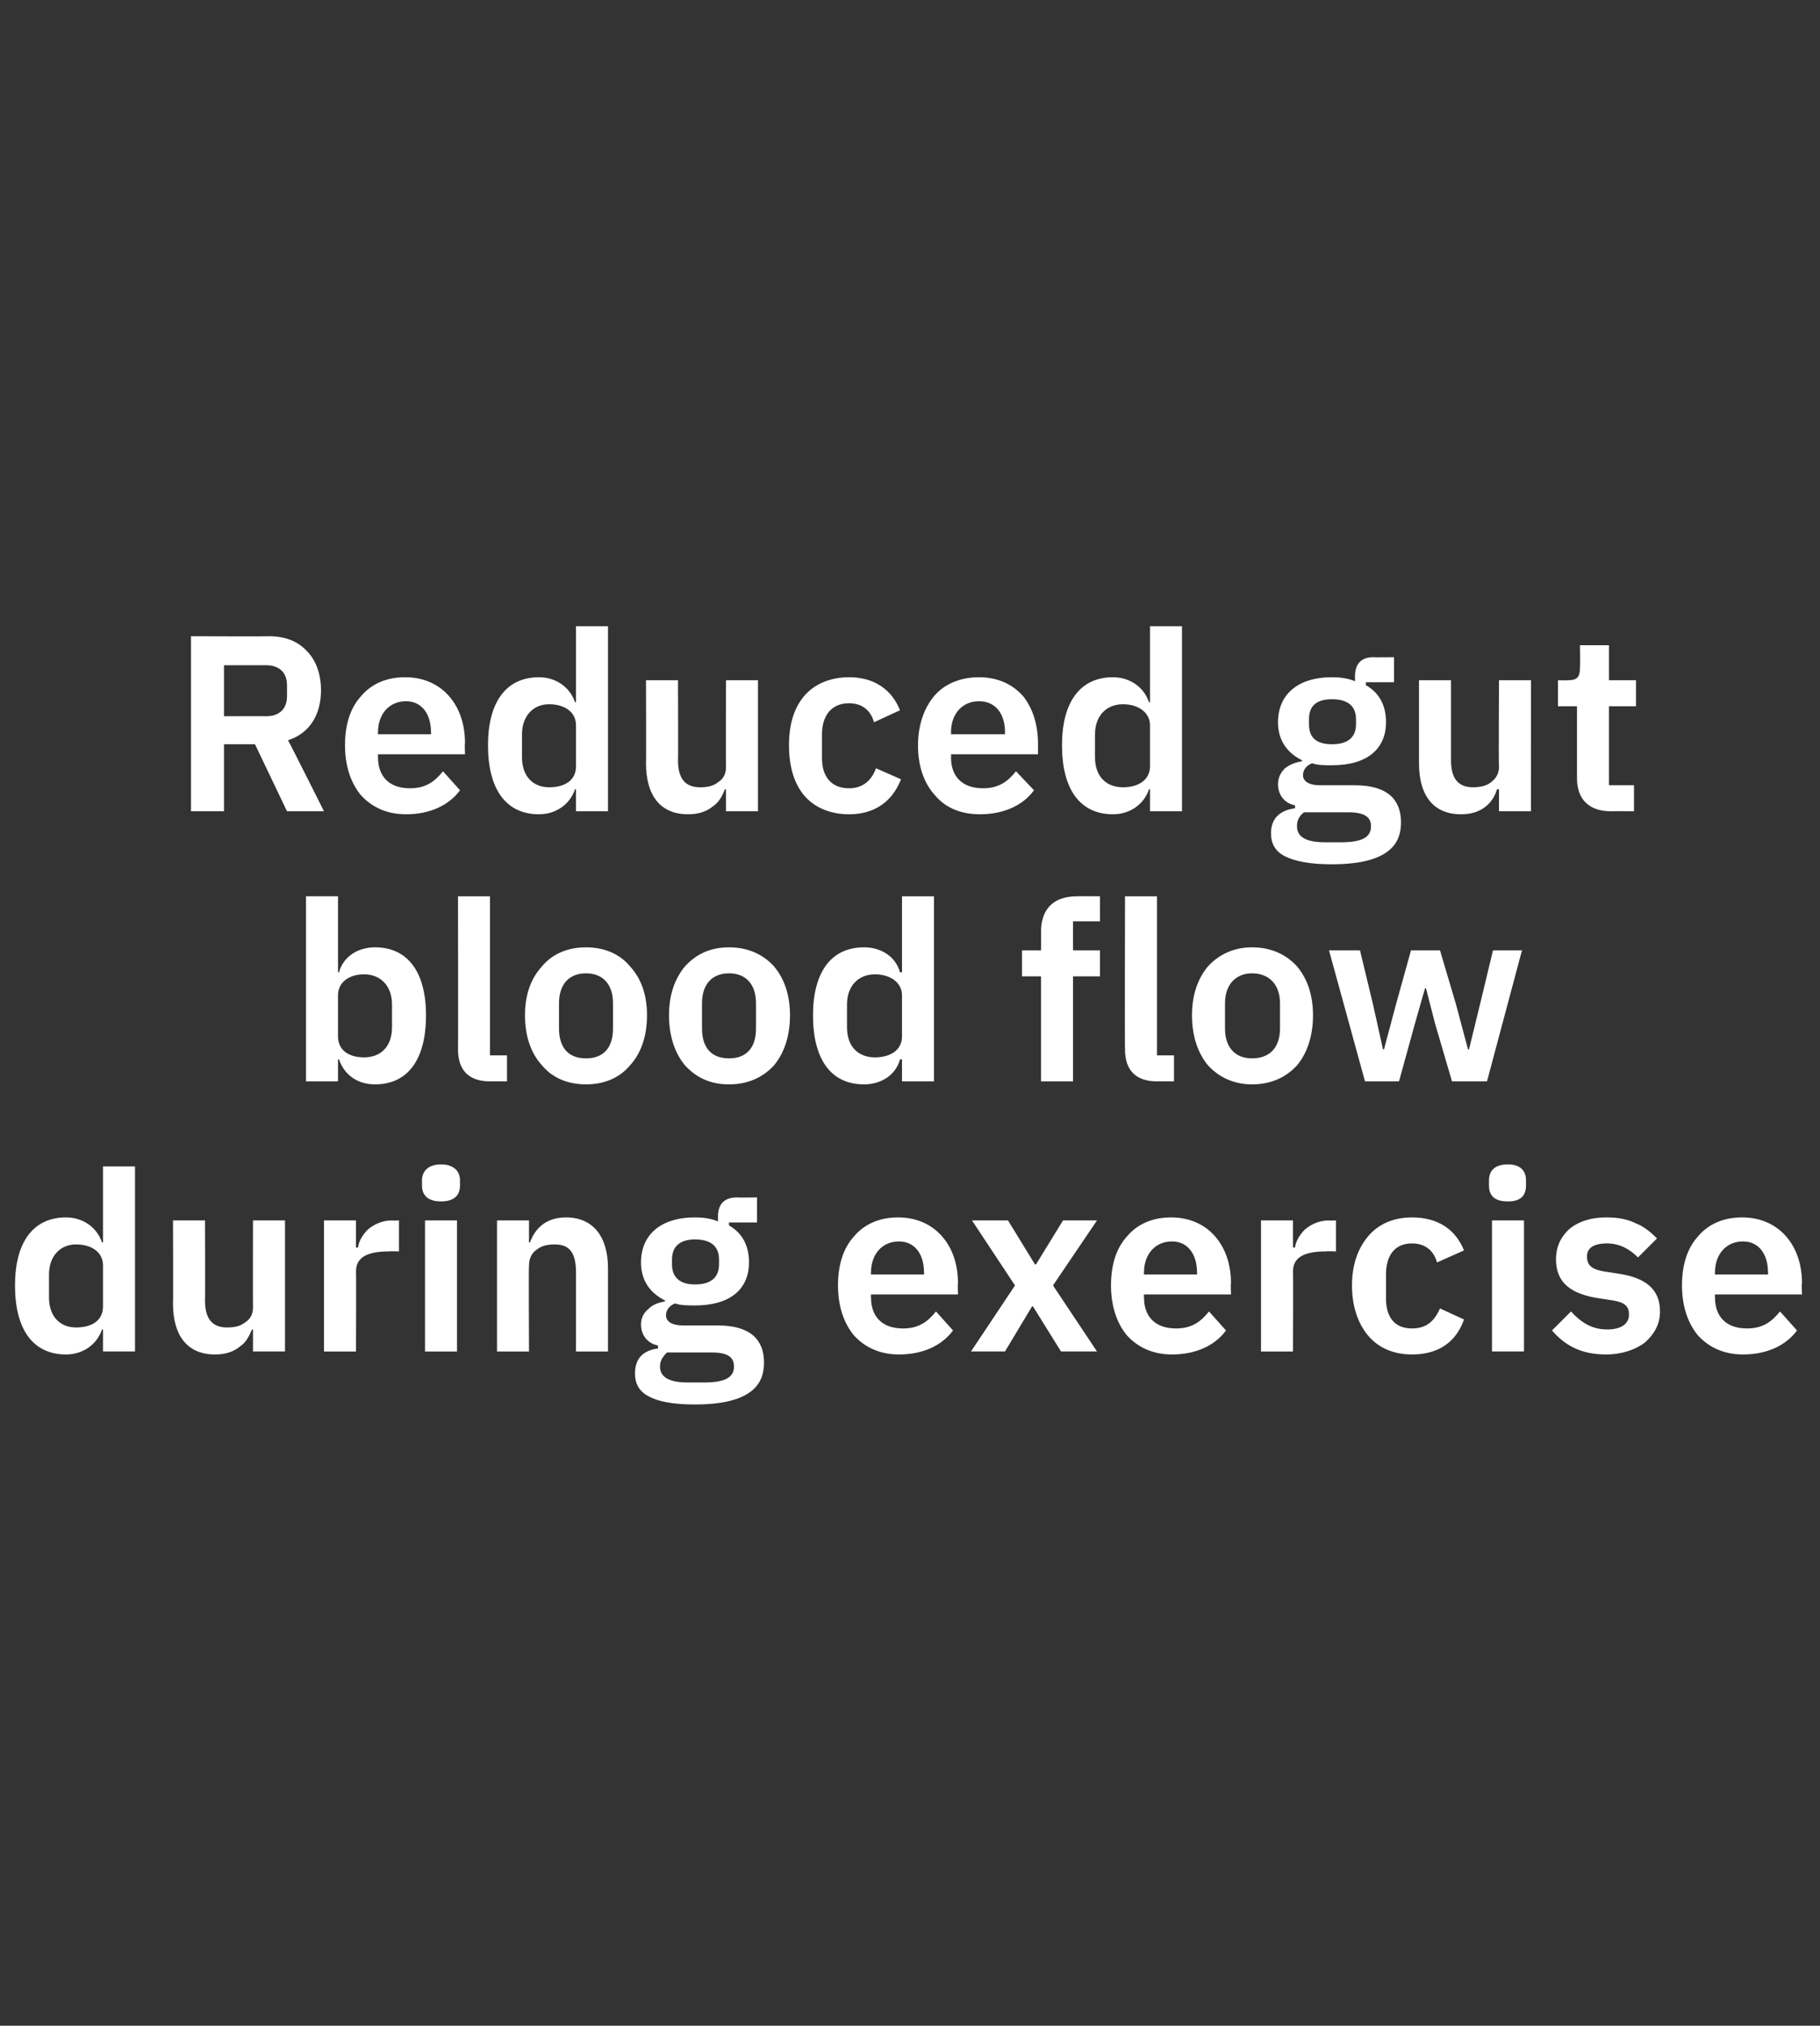
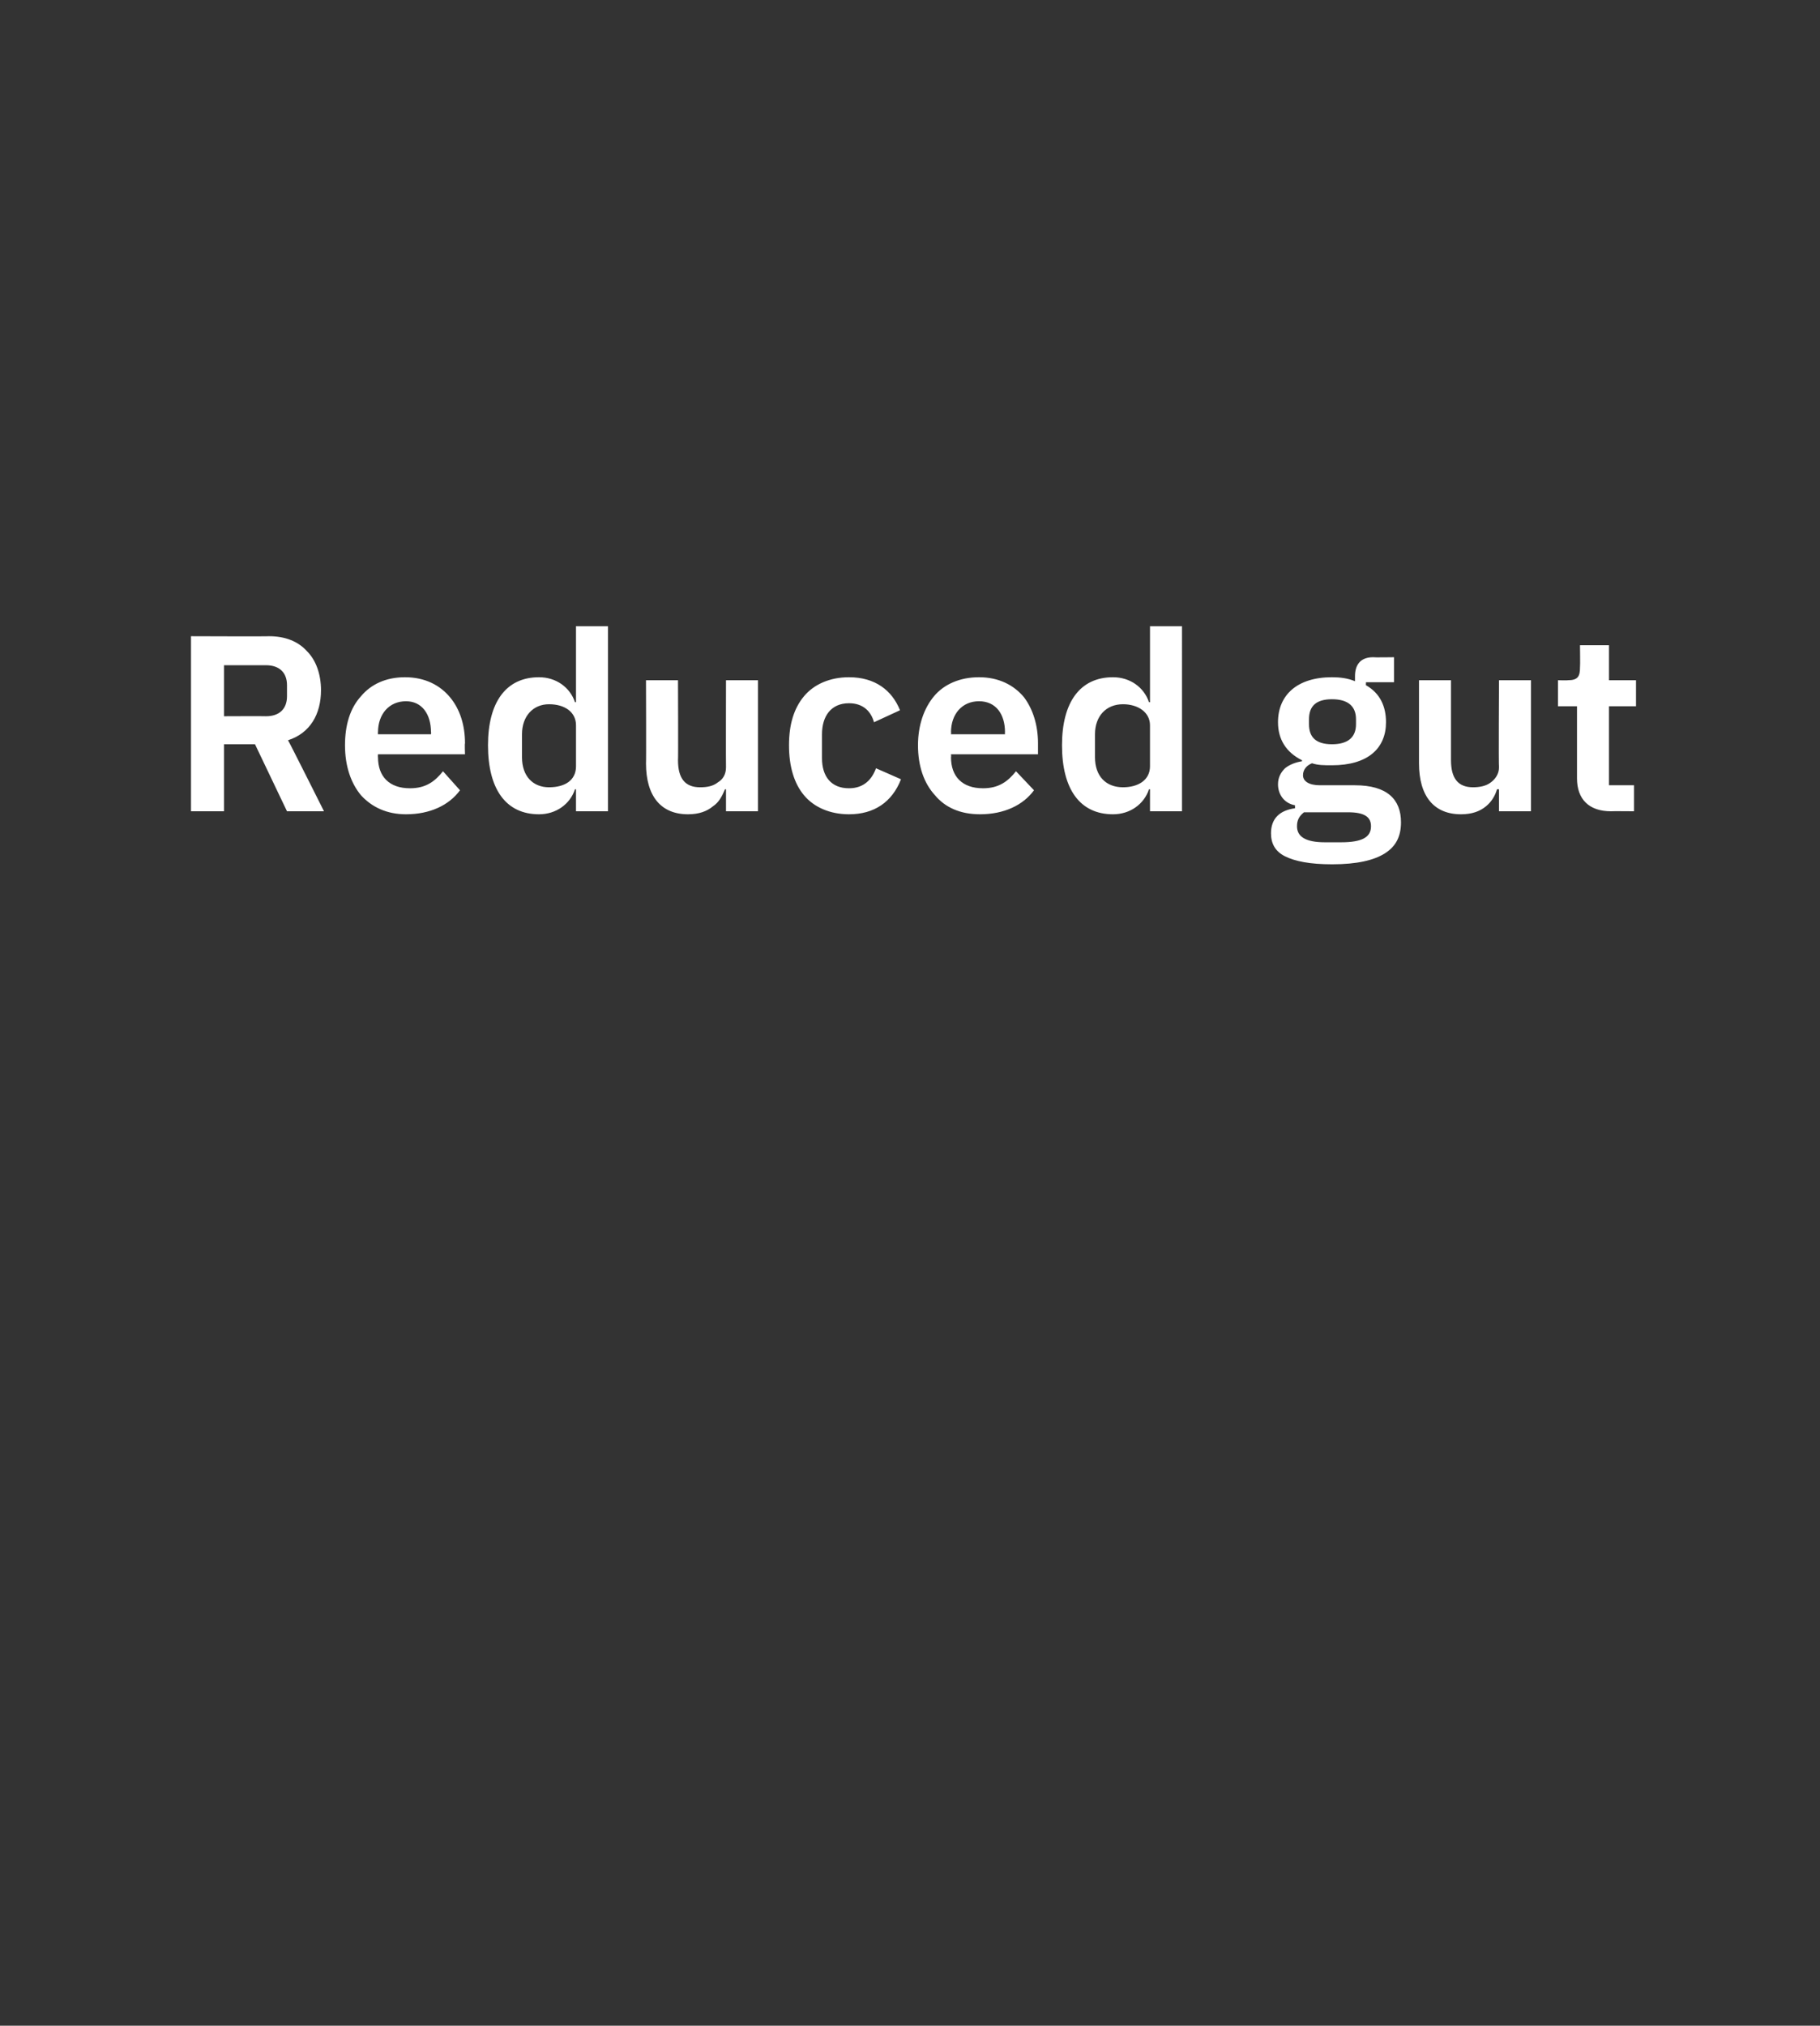
<svg xmlns="http://www.w3.org/2000/svg" version="1.1" width="182px" height="202.5px" viewBox="0 -1 182 202.5" style="top:-1px">
  <rect x="0" y="-1" width="182" height="202.5" fill="#333333" stroke="none" />
  <desc>Reduced gut blood flow during exercise</desc>
  <defs />
  <g id="Polygon185356">
-     <path d="m10.3 134.1h3.2v-18.5h-3.2v7.6s-.09-.02-.1 0c-.5-1.5-1.9-2.5-3.6-2.5c-3.3 0-5.1 2.5-5.1 6.8c0 4.4 1.8 6.9 5.1 6.9c1.7 0 3.1-1 3.6-2.5h.1v2.2zm-5.4-5.4v-2.3c0-1.8 1.1-3 2.7-3c1.6 0 2.7.8 2.7 2.1v4.1c0 1.4-1.1 2.1-2.7 2.1c-1.6 0-2.7-1.1-2.7-3zm20.4 5.4h3.2V121h-3.2s-.02 8.66 0 8.7c0 .7-.3 1.2-.8 1.5c-.5.4-1.1.5-1.8.5c-1.5 0-2.2-.9-2.2-2.7c.03-.04 0-8 0-8h-3.2s.03 8.28 0 8.3c0 3.3 1.5 5.1 4.2 5.1c1.1 0 1.9-.3 2.5-.8c.6-.4.9-1 1.2-1.7h.1v2.2zm10.3 0s.03-8.02 0-8c0-1.4 1.1-2 3.3-2c.01-.04 1 0 1 0V121s-.69.03-.7 0c-1 0-1.8.4-2.4.9c-.5.5-.9 1.1-1 1.8c-.04.03-.2 0-.2 0V121h-3.2v13.1h3.2zM46 117.5v-.5c0-.9-.6-1.6-1.9-1.6c-1.3 0-1.9.7-1.9 1.6v.5c0 1 .6 1.6 1.9 1.6c1.3 0 1.9-.6 1.9-1.6zm-3.5 16.6h3.2V121h-3.2v13.1zm10.4 0s-.04-8.64 0-8.6c0-.7.3-1.3.8-1.6c.5-.4 1.1-.5 1.8-.5c1.5 0 2.1.9 2.1 2.8v7.9h3.2v-8.3c0-3.2-1.5-5.1-4.2-5.1c-2 0-3.1 1.1-3.6 2.5h-.1V121h-3.2v13.1h3.2zm18.9-2.6h-3.5c-1.1 0-1.7-.4-1.7-1c0-.6.4-1 .9-1.2c.6.2 1.3.2 2 .2c3.6 0 5.4-1.7 5.4-4.3c0-1.6-.6-2.9-2-3.7v-.3h2.8v-2.5s-2.05.03-2 0c-1.3 0-1.9.7-1.9 1.9v.5c-.7-.3-1.5-.4-2.3-.4c-3.5 0-5.4 1.8-5.4 4.5c0 1.7.8 3 2.4 3.8v.1c-.6.1-1.2.3-1.6.7c-.5.4-.8.9-.8 1.6c0 1 .6 1.9 1.7 2.1v.3c-1.5.2-2.3 1-2.3 2.5c0 1 .4 1.8 1.4 2.3c.9.5 2.4.8 4.6.8c2.5 0 4.2-.4 5.3-1.1c1.1-.7 1.6-1.7 1.6-3.1c0-2.3-1.4-3.7-4.6-3.7zm-1.4 5.7h-1.6c-2 0-2.8-.6-2.8-1.6c0-.6.3-1 .7-1.4h4.5c1.6 0 2.2.5 2.2 1.4c0 1.1-.9 1.6-3 1.6zm-3.2-11.8v-.5c0-1.3.8-2 2.3-2c1.6 0 2.4.7 2.4 2v.5c0 1.3-.8 2-2.4 2c-1.5 0-2.3-.7-2.3-2zm28.1 6.6l-1.7-1.9c-.8 1-1.7 1.7-3.3 1.7c-2.1 0-3.2-1.2-3.2-3.1c-.02-.02 0-.3 0-.3h8.7s-.05-1.09 0-1.1c0-1.8-.5-3.4-1.5-4.6c-1-1.2-2.5-2-4.5-2c-1.9 0-3.4.7-4.4 1.9c-1.1 1.2-1.6 2.9-1.6 4.9c0 2.1.6 3.8 1.6 5c1.1 1.2 2.6 1.9 4.5 1.9c2.4 0 4.3-.9 5.4-2.4zm-2.9-5.8c.03-.04 0 .2 0 .2h-5.3s-.02-.22 0-.2c0-1.8 1.1-3.1 2.8-3.1c1.6 0 2.5 1.3 2.5 3.1zm8.1 7.9l2.7-4.5h.1l2.8 4.5h3.6l-4.4-6.6l4.4-6.5h-3.4l-2.7 4.4h-.1l-2.7-4.4h-3.6l4.3 6.5l-4.4 6.6h3.4zm22.1-2.1l-1.7-1.9c-.8 1-1.7 1.7-3.3 1.7c-2.1 0-3.2-1.2-3.2-3.1c-.02-.02 0-.3 0-.3h8.7s-.05-1.09 0-1.1c0-1.8-.5-3.4-1.5-4.6c-1-1.2-2.5-2-4.5-2c-1.9 0-3.4.7-4.4 1.9c-1.1 1.2-1.6 2.9-1.6 4.9c0 2.1.6 3.8 1.6 5c1.1 1.2 2.6 1.9 4.5 1.9c2.4 0 4.3-.9 5.4-2.4zm-2.9-5.8c.03-.04 0 .2 0 .2h-5.3s-.02-.22 0-.2c0-1.8 1.1-3.1 2.8-3.1c1.6 0 2.5 1.3 2.5 3.1zm9.6 7.9s.03-8.02 0-8c0-1.4 1.1-2 3.3-2c0-.04 1 0 1 0V121s-.7.03-.7 0c-1 0-1.8.4-2.4.9c-.5.5-.9 1.1-1 1.8c-.05.03-.2 0-.2 0V121h-3.2v13.1h3.2zm17.1-3.2l-2.4-1.1c-.5 1.1-1.2 2-2.8 2c-1.8 0-2.6-1.2-2.6-3v-2.4c0-1.8.8-3.1 2.6-3.1c1.4 0 2.2.8 2.5 1.9l2.7-1.2c-.8-2-2.5-3.3-5.2-3.3c-1.9 0-3.4.7-4.4 1.9c-1 1.2-1.6 2.8-1.6 4.9c0 2.1.6 3.8 1.6 5c1 1.2 2.5 1.9 4.4 1.9c2.6 0 4.4-1.2 5.2-3.5zm6.2-13.4v-.5c0-.9-.5-1.6-1.8-1.6c-1.4 0-1.9.7-1.9 1.6v.5c0 1 .5 1.6 1.9 1.6c1.3 0 1.8-.6 1.8-1.6zm-3.4 16.6h3.2V121h-3.2v13.1zm15.3-.9c.9-.8 1.5-1.8 1.5-3.1c0-2.2-1.4-3.4-4.3-3.8l-1.3-.2c-1.2-.2-1.7-.6-1.7-1.5c0-.8.6-1.3 2-1.3c1.3 0 2.3.6 3.1 1.4l1.9-1.9c-.6-.6-1.3-1.2-2.1-1.5c-.8-.4-1.7-.6-3-.6c-1.5 0-2.7.4-3.6 1.1c-.9.8-1.4 1.8-1.4 3.1c0 2.4 1.6 3.5 4.4 3.9l1.3.2c1.2.2 1.6.6 1.6 1.4c0 .9-.7 1.5-2.2 1.5c-1.5 0-2.6-.7-3.6-1.8l-1.9 1.9c1.3 1.5 2.9 2.4 5.4 2.4c1.6 0 3-.5 3.9-1.2zm15.2-1.2l-1.7-1.9c-.8 1-1.7 1.7-3.3 1.7c-2.1 0-3.2-1.2-3.2-3.1c-.02-.02 0-.3 0-.3h8.7s-.05-1.09 0-1.1c0-1.8-.5-3.4-1.5-4.6c-1-1.2-2.5-2-4.5-2c-1.9 0-3.4.7-4.4 1.9c-1.1 1.2-1.6 2.9-1.6 4.9c0 2.1.6 3.8 1.6 5c1.1 1.2 2.6 1.9 4.5 1.9c2.4 0 4.3-.9 5.4-2.4zm-2.9-5.8c.03-.04 0 .2 0 .2h-5.3s-.02-.22 0-.2c0-1.8 1.1-3.1 2.8-3.1c1.6 0 2.5 1.3 2.5 3.1z" stroke="none" fill="#fff" />
-   </g>
+     </g>
  <g id="Polygon185355">
-     <path d="m30.6 107.1h3.2v-2.2h.1c.5 1.5 1.8 2.5 3.6 2.5c3.3 0 5.1-2.5 5.1-6.9c0-4.3-1.8-6.8-5.1-6.8c-1.8 0-3.2 1-3.6 2.5c-.03-.02-.1 0-.1 0v-7.6h-3.2v18.5zm3.2-4.5v-4.1c0-1.3 1.1-2.1 2.6-2.1c1.7 0 2.8 1.2 2.8 3v2.3c0 1.9-1.1 3-2.8 3c-1.5 0-2.6-.7-2.6-2.1zm16.9 4.5v-2.6H49V88.6h-3.2s.02 15.33 0 15.3c0 2 1 3.2 3.2 3.2c.02-.02 1.7 0 1.7 0zm12.3-1.6c1.1-1.2 1.7-2.9 1.7-5c0-2.1-.6-3.7-1.7-4.9c-1-1.2-2.5-1.9-4.4-1.9c-1.9 0-3.4.7-4.4 1.9c-1.1 1.2-1.7 2.8-1.7 4.9c0 2.1.6 3.8 1.7 5c1 1.2 2.5 1.9 4.4 1.9c1.9 0 3.4-.7 4.4-1.9zm-7.1-3.7v-2.5c0-1.9 1-3 2.7-3c1.7 0 2.7 1.1 2.7 3v2.5c0 2-1 3-2.7 3c-1.7 0-2.7-1-2.7-3zm21.5 3.7c1-1.2 1.6-2.9 1.6-5c0-2.1-.6-3.7-1.6-4.9c-1.1-1.2-2.6-1.9-4.5-1.9c-1.9 0-3.3.7-4.4 1.9c-1 1.2-1.6 2.8-1.6 4.9c0 2.1.6 3.8 1.6 5c1.1 1.2 2.5 1.9 4.4 1.9c1.9 0 3.4-.7 4.5-1.9zm-7.2-3.7v-2.5c0-1.9 1-3 2.7-3c1.7 0 2.7 1.1 2.7 3v2.5c0 2-1 3-2.7 3c-1.7 0-2.7-1-2.7-3zm20 5.3h3.2V88.6h-3.2v7.6s-.16-.02-.2 0c-.4-1.5-1.8-2.5-3.6-2.5c-3.3 0-5.1 2.5-5.1 6.8c0 4.4 1.8 6.9 5.1 6.9c1.8 0 3.2-1 3.6-2.5h.2v2.2zm-5.5-5.4v-2.3c0-1.8 1.1-3 2.8-3c1.5 0 2.7.8 2.7 2.1v4.1c0 1.4-1.2 2.1-2.7 2.1c-1.7 0-2.8-1.1-2.8-3zm19.4 5.4h3.2V96.6h2.7V94h-2.7v-2.9h2.7v-2.5s-2.28-.02-2.3 0c-2.4 0-3.6 1.3-3.6 3.6c.02-.04 0 1.8 0 1.8h-1.9v2.6h1.9v10.5zm13.3 0v-2.6h-1.7V88.6h-3.2s-.03 15.33 0 15.3c0 2 1 3.2 3.2 3.2c-.03-.02 1.7 0 1.7 0zm12.3-1.6c1-1.2 1.6-2.9 1.6-5c0-2.1-.6-3.7-1.6-4.9c-1.1-1.2-2.6-1.9-4.5-1.9c-1.8 0-3.3.7-4.4 1.9c-1 1.2-1.6 2.8-1.6 4.9c0 2.1.6 3.8 1.6 5c1.1 1.2 2.6 1.9 4.4 1.9c1.9 0 3.4-.7 4.5-1.9zm-7.2-3.7v-2.5c0-1.9 1.1-3 2.7-3c1.7 0 2.8 1.1 2.8 3v2.5c0 2-1.1 3-2.8 3c-1.6 0-2.7-1-2.7-3zm14 5.3h3.4l1.6-5.8l1-3.5h.1l.9 3.5l1.7 5.8h3.5l3.5-13.1h-2.9l-1.3 5.4l-1.1 4.5h-.1l-1.2-4.5L144 94h-2.9l-1.5 5.4l-1.2 4.5h-.1l-1-4.5L136 94h-3.1l3.6 13.1z" stroke="none" fill="#fff" />
-   </g>
+     </g>
  <g id="Polygon185354">
    <path d="m22.4 73.4h3.1l3.2 6.7h3.7s-3.57-7.12-3.6-7.1c2.2-.7 3.3-2.6 3.3-5c0-1.6-.5-3-1.4-3.9c-.9-1-2.2-1.5-3.8-1.5c.03.03-7.8 0-7.8 0v17.5h3.3v-6.7zm0-2.8v-5.1h4.2c1.3 0 2.1.7 2.1 2v1.1c0 1.3-.8 2-2.1 2c.01-.02-4.2 0-4.2 0zM46 78l-1.7-1.9c-.8 1-1.7 1.7-3.3 1.7c-2.1 0-3.2-1.2-3.2-3.1c-.02-.02 0-.3 0-.3h8.7s-.04-1.09 0-1.1c0-1.8-.5-3.4-1.5-4.6c-1-1.2-2.5-2-4.5-2c-1.9 0-3.4.7-4.4 1.9c-1.1 1.2-1.6 2.9-1.6 4.9c0 2.1.6 3.8 1.6 5c1.1 1.2 2.6 1.9 4.5 1.9c2.4 0 4.3-.9 5.4-2.4zm-2.9-5.8c.03-.04 0 .2 0 .2h-5.3s-.02-.22 0-.2c0-1.8 1.1-3.1 2.8-3.1c1.6 0 2.5 1.3 2.5 3.1zm14.5 7.9h3.2V61.6h-3.2v7.6s-.09-.02-.1 0c-.5-1.5-1.9-2.5-3.6-2.5c-3.3 0-5.1 2.5-5.1 6.8c0 4.4 1.8 6.9 5.1 6.9c1.7 0 3.1-1 3.6-2.5h.1v2.2zm-5.4-5.4v-2.3c0-1.8 1.1-3 2.7-3c1.6 0 2.7.8 2.7 2.1v4.1c0 1.4-1.1 2.1-2.7 2.1c-1.6 0-2.7-1.1-2.7-3zm20.4 5.4h3.2V67h-3.2s-.02 8.66 0 8.7c0 .7-.3 1.2-.8 1.5c-.5.4-1.1.5-1.8.5c-1.5 0-2.2-.9-2.2-2.7c.03-.04 0-8 0-8h-3.2s.03 8.28 0 8.3c0 3.3 1.5 5.1 4.2 5.1c1.1 0 1.9-.3 2.5-.8c.6-.4.9-1 1.2-1.7h.1v2.2zm17.5-3.2l-2.5-1.1c-.4 1.1-1.2 2-2.7 2c-1.8 0-2.7-1.2-2.7-3v-2.4c0-1.8.9-3.1 2.7-3.1c1.4 0 2.2.8 2.5 1.9L90 70c-.8-2-2.5-3.3-5.1-3.3c-1.9 0-3.5.7-4.5 1.9c-1 1.2-1.5 2.8-1.5 4.9c0 2.1.5 3.8 1.5 5c1 1.2 2.6 1.9 4.5 1.9c2.5 0 4.3-1.2 5.2-3.5zm13.3 1.1l-1.8-1.9c-.8 1-1.7 1.7-3.3 1.7c-2.1 0-3.2-1.2-3.2-3.1c.03-.02 0-.3 0-.3h8.7v-1.1c0-1.8-.5-3.4-1.4-4.6c-1-1.2-2.5-2-4.5-2c-1.9 0-3.5.7-4.5 1.9c-1 1.2-1.6 2.9-1.6 4.9c0 2.1.6 3.8 1.7 5c1 1.2 2.5 1.9 4.5 1.9c2.4 0 4.3-.9 5.4-2.4zm-2.9-5.8c-.02-.04 0 .2 0 .2h-5.4s.03-.22 0-.2c0-1.8 1.1-3.1 2.8-3.1c1.7 0 2.6 1.3 2.6 3.1zm14.5 7.9h3.2V61.6H115v7.6s-.15-.02-.1 0c-.5-1.5-1.9-2.5-3.6-2.5c-3.3 0-5.1 2.5-5.1 6.8c0 4.4 1.8 6.9 5.1 6.9c1.7 0 3.1-1 3.6-2.5h.1v2.2zm-5.5-5.4v-2.3c0-1.8 1.1-3 2.8-3c1.5 0 2.7.8 2.7 2.1v4.1c0 1.4-1.2 2.1-2.7 2.1c-1.7 0-2.8-1.1-2.8-3zm26 2.8H132c-1.1 0-1.7-.4-1.7-1c0-.6.4-1 .9-1.2c.6.2 1.2.2 2 .2c3.6 0 5.4-1.7 5.4-4.3c0-1.6-.6-2.9-2-3.7c-.02.03 0-.3 0-.3h2.8v-2.5s-2.07.03-2.1 0c-1.2 0-1.8.7-1.8 1.9v.5c-.7-.3-1.5-.4-2.3-.4c-3.5 0-5.4 1.8-5.4 4.5c0 1.7.8 3 2.4 3.8v.1c-.6.1-1.2.3-1.7.7c-.4.4-.7.9-.7 1.6c0 1 .6 1.9 1.7 2.1v.3c-1.5.2-2.4 1-2.4 2.5c0 1 .4 1.8 1.4 2.3c1 .5 2.5.8 4.7.8c2.5 0 4.2-.4 5.3-1.1c1.1-.7 1.6-1.7 1.6-3.1c0-2.3-1.4-3.7-4.6-3.7zm-1.4 5.7h-1.6c-2 0-2.8-.6-2.8-1.6c0-.6.2-1 .7-1.4h4.4c1.7 0 2.3.5 2.3 1.4c0 1.1-.9 1.6-3 1.6zm-3.2-11.8v-.5c0-1.3.7-2 2.3-2c1.6 0 2.4.7 2.4 2v.5c0 1.3-.8 2-2.4 2c-1.6 0-2.3-.7-2.3-2zm19 8.7h3.2V67h-3.2s-.05 8.66 0 8.7c0 .7-.4 1.2-.8 1.5c-.5.4-1.2.5-1.8.5c-1.5 0-2.2-.9-2.2-2.7v-8h-3.2v8.3c0 3.3 1.5 5.1 4.2 5.1c1.1 0 1.9-.3 2.5-.8c.5-.4.9-1 1.1-1.7h.2v2.2zm13.5 0v-2.6h-2.5v-7.9h2.7V67h-2.7v-3.5H158s.03 2.18 0 2.2c0 .9-.2 1.3-1.2 1.3c-.02.03-1 0-1 0v2.6h1.9v7.2c0 2.1 1.2 3.3 3.4 3.3c-.02-.02 2.3 0 2.3 0z" stroke="none" fill="#fff" />
  </g>
</svg>